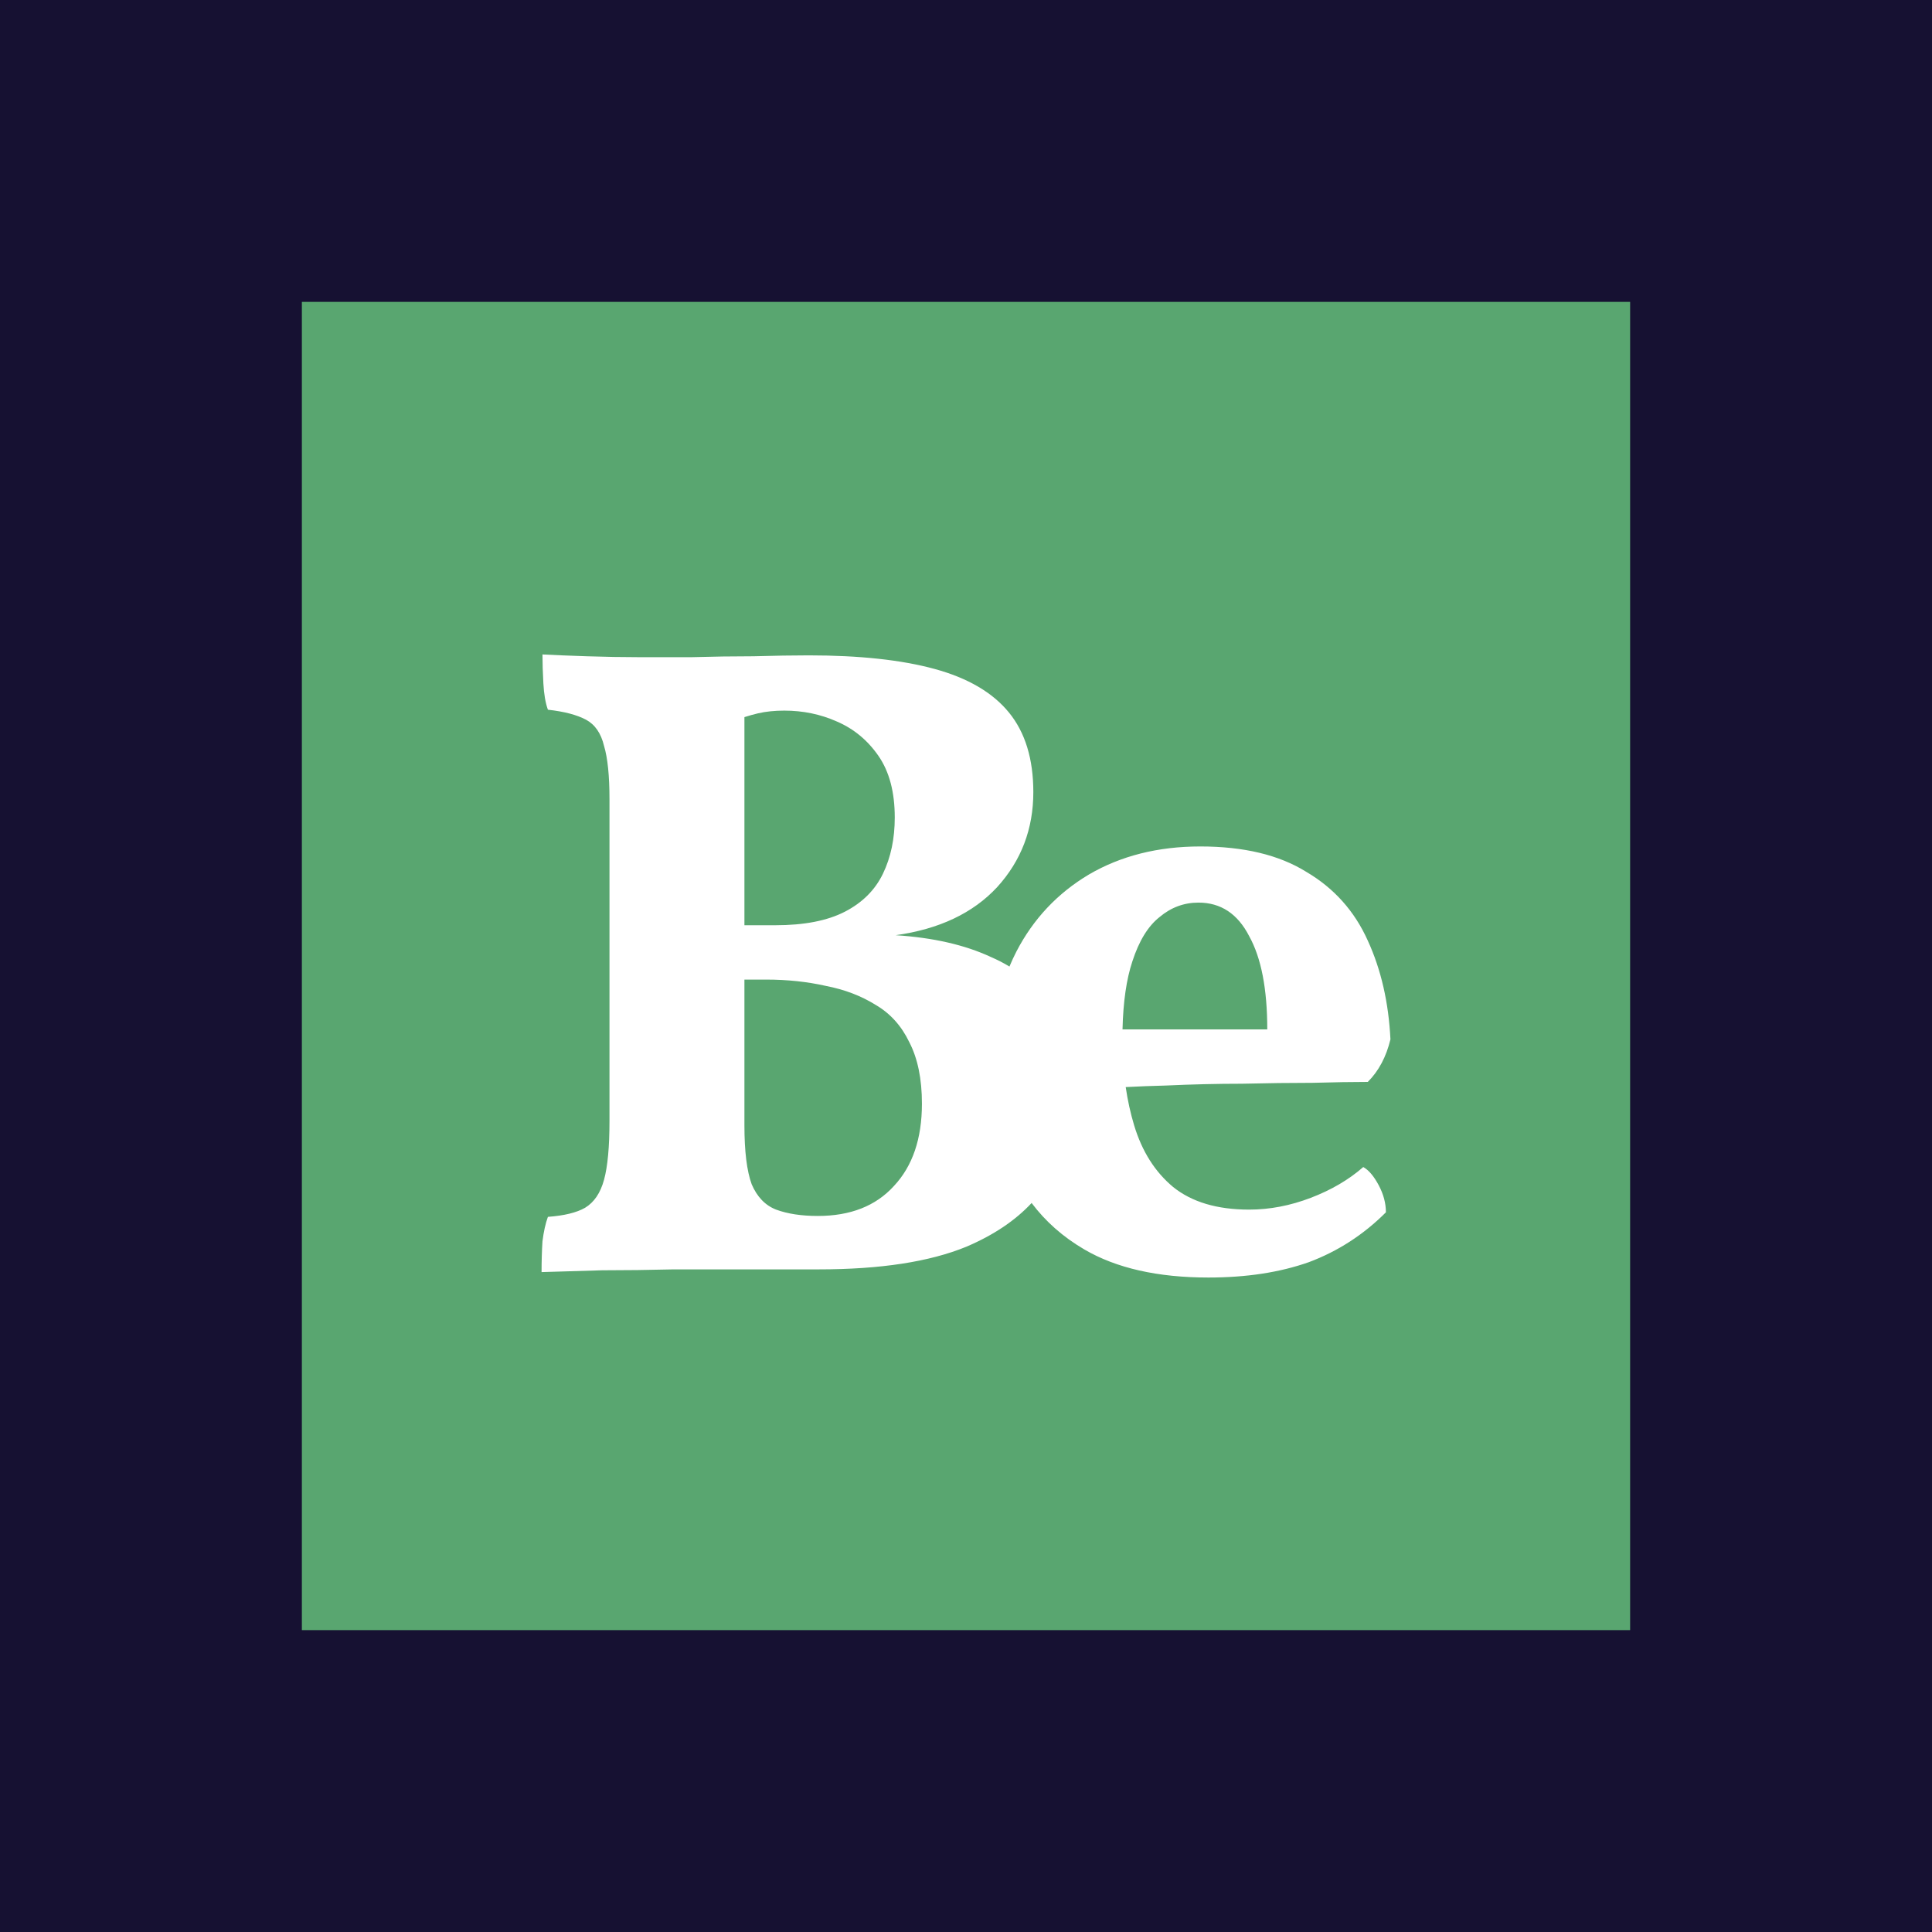
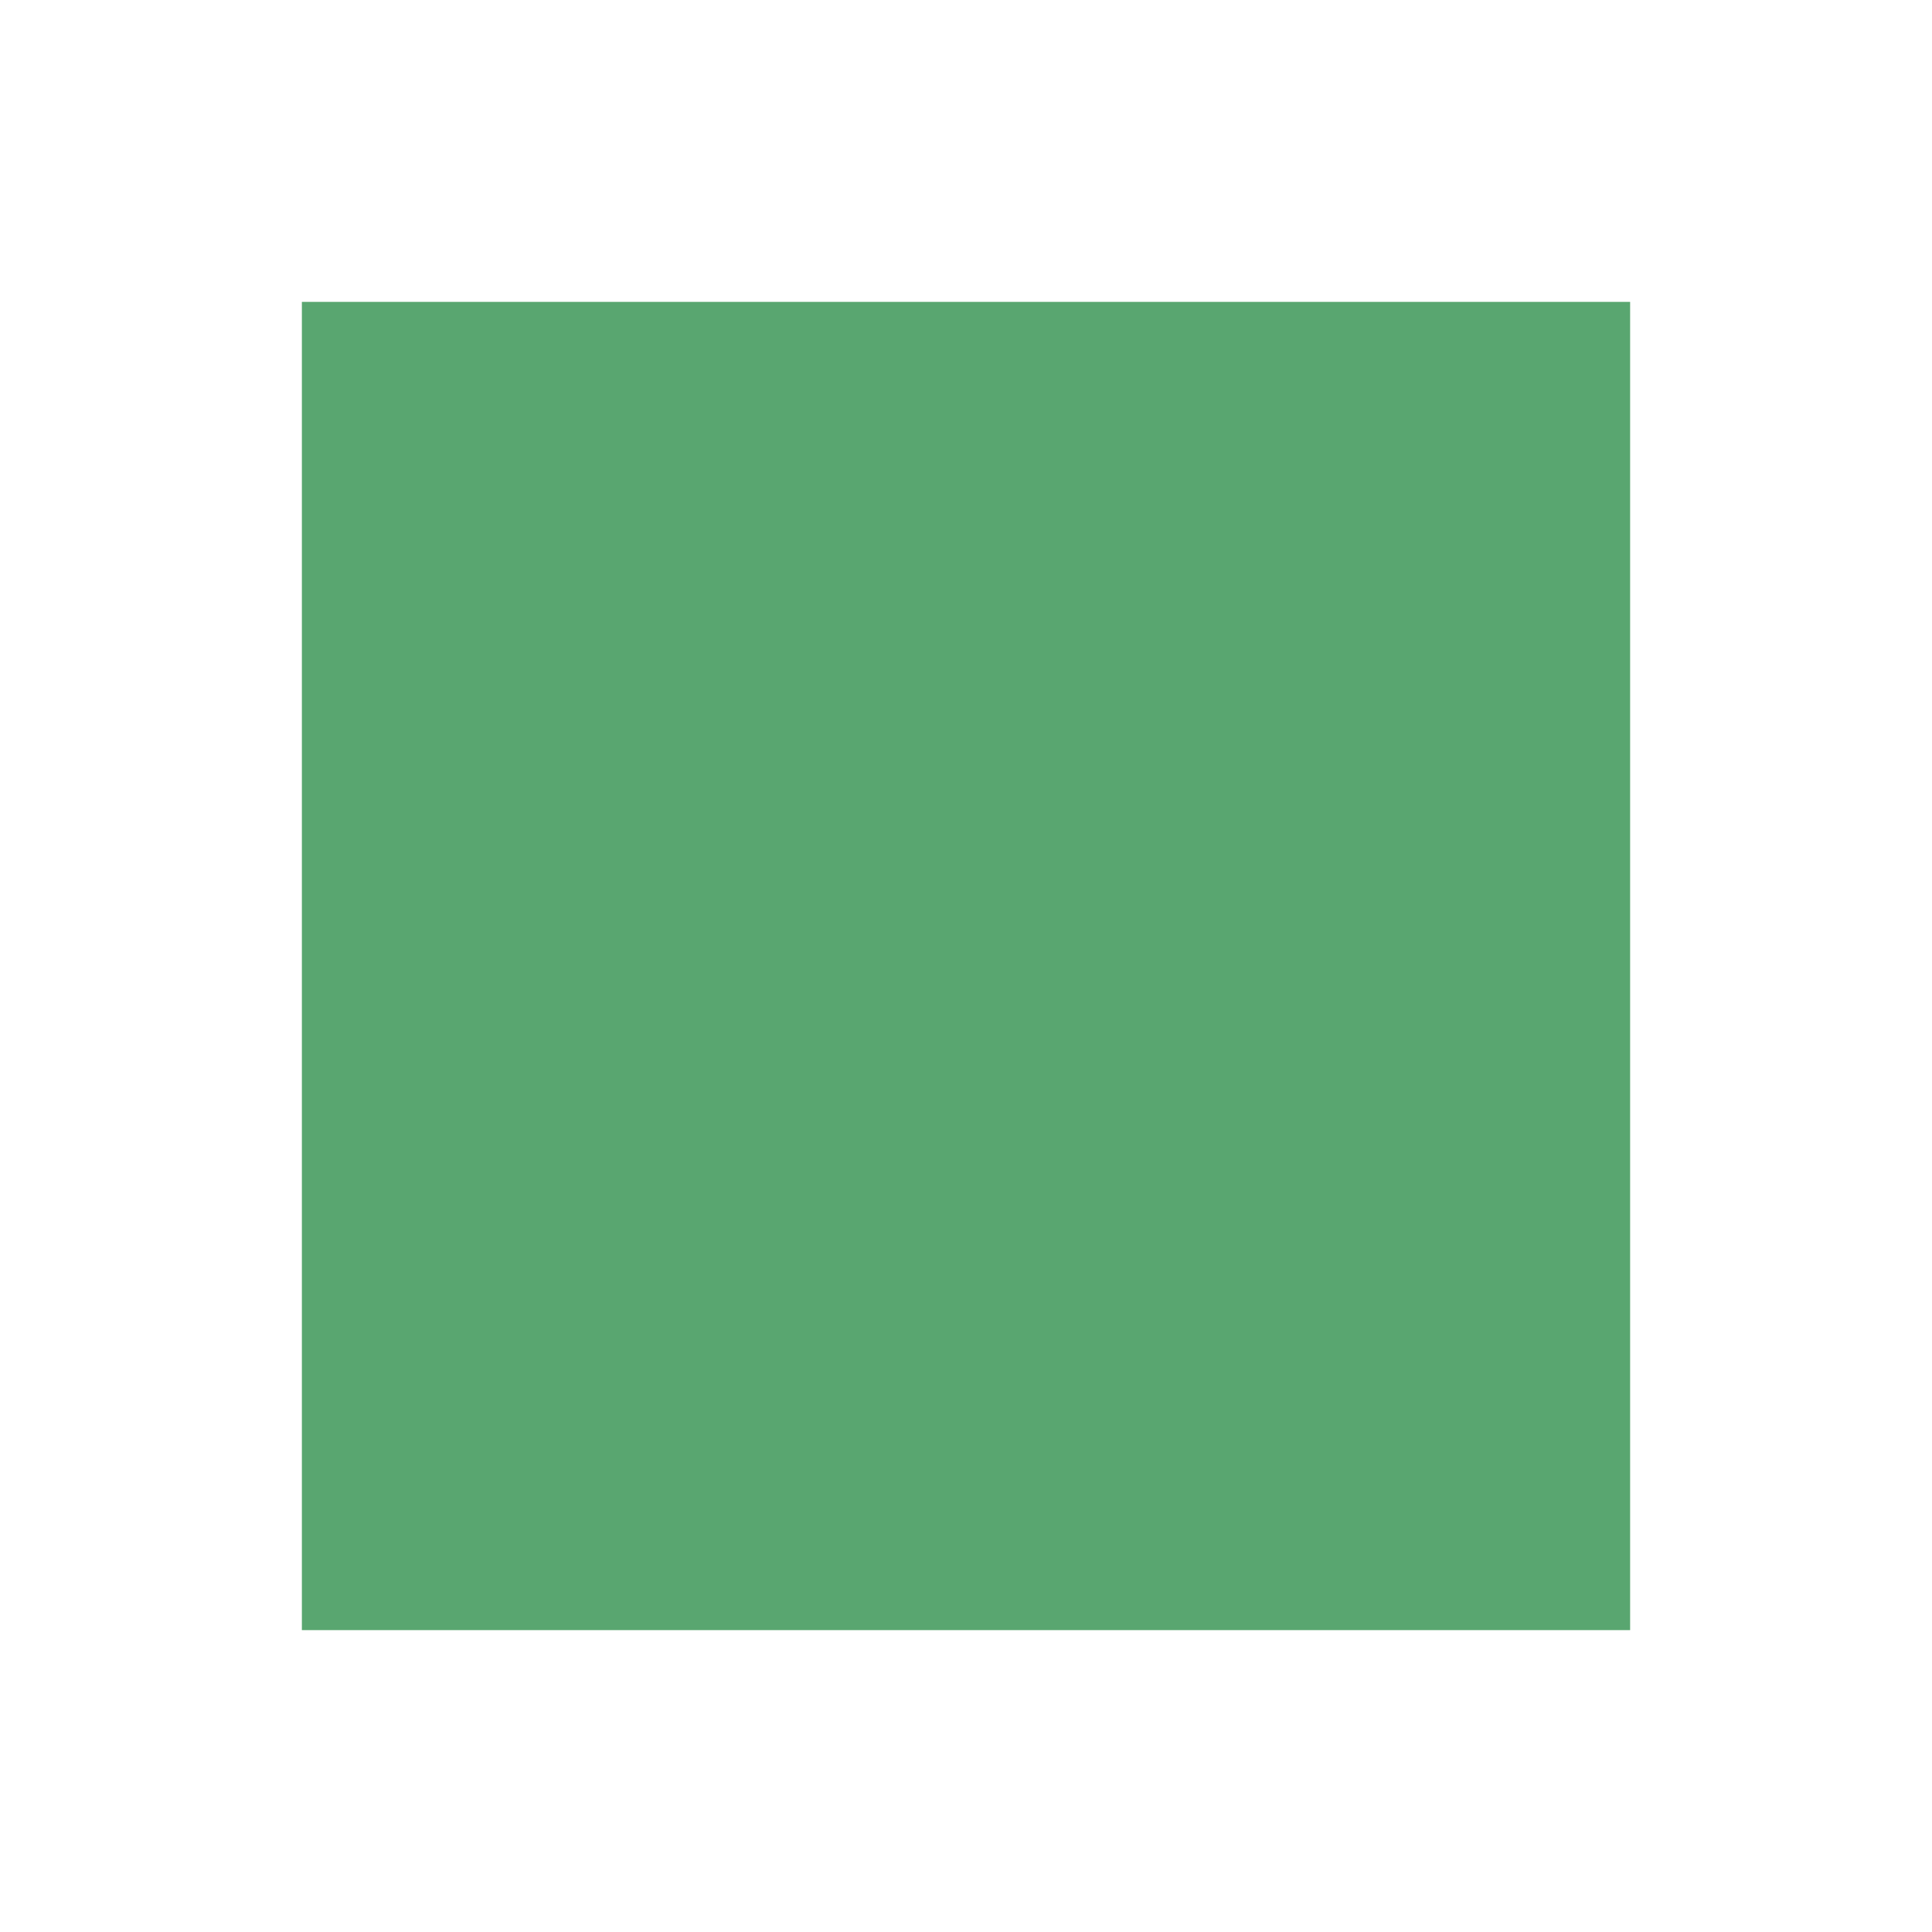
<svg xmlns="http://www.w3.org/2000/svg" xmlns:ns1="http://www.inkscape.org/namespaces/inkscape" xmlns:ns2="http://sodipodi.sourceforge.net/DTD/sodipodi-0.dtd" width="512" height="512" viewBox="0 0 512 512" version="1.1" id="svg1270" ns1:version="1.1.2 (0a00cf5339, 2022-02-04)" ns2:docname="be.final.svg">
  <ns2:namedview id="namedview1272" pagecolor="#ffffff" bordercolor="#666666" borderopacity="1.0" ns1:pageshadow="2" ns1:pageopacity="0.0" ns1:pagecheckerboard="false" ns1:document-units="px" showgrid="false" units="px" width="512px" showborder="true" borderlayer="false" ns1:zoom="0.92370266" ns1:cx="-116.92074" ns1:cy="298.25615" ns1:window-width="3072" ns1:window-height="1635" ns1:window-x="0" ns1:window-y="0" ns1:window-maximized="1" ns1:current-layer="layer2" />
  <defs id="defs1267">
    <filter style="color-interpolation-filters:sRGB;" ns1:label="Drop Shadow" id="filter925" x="-0.533" y="-0.727" width="2.067" height="2.453">
      <feFlood flood-opacity="1" flood-color="rgb(22,17,50)" result="flood" id="feFlood915" />
      <feComposite in="flood" in2="SourceGraphic" operator="in" result="composite1" id="feComposite917" />
      <feGaussianBlur in="composite1" stdDeviation="50" result="blur" id="feGaussianBlur919" />
      <feOffset dx="0" dy="0" result="offset" id="feOffset921" />
      <feComposite in="SourceGraphic" in2="offset" operator="over" result="composite2" id="feComposite923" />
    </filter>
  </defs>
  <g ns1:label="Background" ns1:groupmode="layer" id="layer1" ns2:insensitive="true" style="display:inline">
-     <rect style="display:inline;fill:#161132;fill-opacity:1;stroke:none;stroke-width:71.172;stroke-miterlimit:4;stroke-dasharray:none" id="rect965" width="512" height="512" x="0" y="0" ns1:label="DarkBlue" ns2:insensitive="true" />
    <rect style="fill:#59a670;fill-opacity:1;stroke:none;stroke-width:0;stroke-miterlimit:4;stroke-dasharray:none" id="rect1376" width="352" height="352" x="80" y="80" ns1:label="Green" ns2:insensitive="true" />
  </g>
  <g ns1:groupmode="layer" id="layer2" ns1:label="Text" style="display:inline" ns2:insensitive="true">
-     <path id="path77460" ns1:label="B" d="m 143.76,173.439 c 0,2.24 0.08,4.8 0.24,7.68 0.16,2.88 0.561,5.201 1.201,6.961 4.32,0.48 7.678,1.361 10.078,2.641 2.4,1.28 4.001,3.599 4.801,6.959 0.96,3.2 1.439,7.92 1.439,14.16 v 85.199 c 0,6.88 -0.479,12.082 -1.439,15.602 -0.96,3.52 -2.639,5.999 -5.039,7.439 -2.24,1.28 -5.52,2.08 -9.84,2.4 -0.64,1.76 -1.121,3.92 -1.441,6.48 -0.16,2.56 -0.24,5.278 -0.24,8.158 4.8,-0.16 10.16,-0.319 16.08,-0.479 6.08,0 12.401,-0.08 18.961,-0.24 h 19.68 18.721 c 16.32,0 29.359,-2 39.119,-6 7.215,-3.075 12.979,-6.944 17.309,-11.594 3.665,4.884 8.306,8.999 13.971,12.312 8.48,4.96 19.441,7.441 32.881,7.441 10.08,0 18.959,-1.36 26.639,-4.08 7.68,-2.88 14.48,-7.281 20.4,-13.201 0,-2.4 -0.64,-4.799 -1.92,-7.199 -1.28,-2.4 -2.64,-4.001 -4.08,-4.801 -3.84,3.36 -8.48,6.08 -13.92,8.16 -5.44,2.08 -10.88,3.121 -16.32,3.121 -8.48,0 -15.2,-2 -20.16,-6 -4.8,-4 -8.238,-9.44 -10.318,-16.32 -0.979,-3.24 -1.72,-6.627 -2.238,-10.15 3.458,-0.181 6.991,-0.323 10.637,-0.41 6.88,-0.32 13.6,-0.48 20.16,-0.48 6.72,-0.16 12.961,-0.238 18.721,-0.238 5.76,-0.16 10.641,-0.24 14.641,-0.24 2.88,-2.88 4.88,-6.641 6,-11.281 -0.48,-9.76 -2.48,-18.48 -6,-26.16 -3.52,-7.84 -8.96,-13.92 -16.32,-18.24 -7.2,-4.48 -16.56,-6.719 -28.08,-6.719 -11.2,0 -21.04,2.479 -29.52,7.439 -8.32,4.96 -14.721,11.76 -19.201,20.4 -0.671,1.295 -1.275,2.629 -1.846,3.984 -1.547,-0.937 -3.197,-1.787 -4.953,-2.545 -6.88,-3.2 -15.281,-5.12 -25.201,-5.76 11.52,-1.6 20.481,-5.841 26.881,-12.721 6.4,-7.04 9.6,-15.439 9.6,-25.199 0,-8.8 -2.16,-15.839 -6.48,-21.119 -4.32,-5.28 -10.88,-9.121 -19.68,-11.521 -8.8,-2.4 -19.919,-3.6 -33.359,-3.6 -4.16,0 -9.041,0.08 -14.641,0.24 -5.44,0 -10.88,0.08 -16.32,0.24 h -14.158 c -4.16,0 -8.722,-0.08 -13.682,-0.24 -4.8,-0.16 -8.72,-0.32 -11.76,-0.48 z m 64.08,14.881 c 4.96,0 9.6,0.959 13.92,2.879 4.48,1.92 8.161,4.961 11.041,9.121 2.88,4.16 4.32,9.6 4.32,16.32 0,5.6 -1.041,10.559 -3.121,14.879 -2.08,4.32 -5.44,7.68 -10.08,10.08 -4.64,2.4 -10.8,3.6 -18.48,3.6 h -8.16 v -55.156 c 1.266,-0.4 2.476,-0.744 3.602,-1.004 2.08,-0.48 4.399,-0.719 6.959,-0.719 z m 109.76,50.879 c 5.92,0 10.399,2.961 13.439,8.881 3.2,5.76 4.801,14.001 4.801,24.721 h -38.363 c 0.178,-7.317 1.044,-13.321 2.604,-18 1.76,-5.44 4.159,-9.362 7.199,-11.762 3.04,-2.56 6.48,-3.84 10.32,-3.84 z M 197.279,259.6 h 5.762 c 5.6,0 10.88,0.56 15.84,1.68 4.96,0.96 9.359,2.641 13.199,5.041 3.84,2.24 6.801,5.52 8.881,9.84 2.24,4.32 3.359,9.76 3.359,16.32 0,9.28 -2.479,16.56 -7.439,21.84 -4.8,5.28 -11.52,7.92 -20.16,7.92 -4.32,0 -8.001,-0.56 -11.041,-1.68 -2.88,-1.12 -5.039,-3.361 -6.479,-6.721 -1.28,-3.52 -1.922,-8.72 -1.922,-15.6 z" style="fill:#ffffff;fill-opacity:1;filter:url(#filter925)" />
-   </g>
+     </g>
</svg>